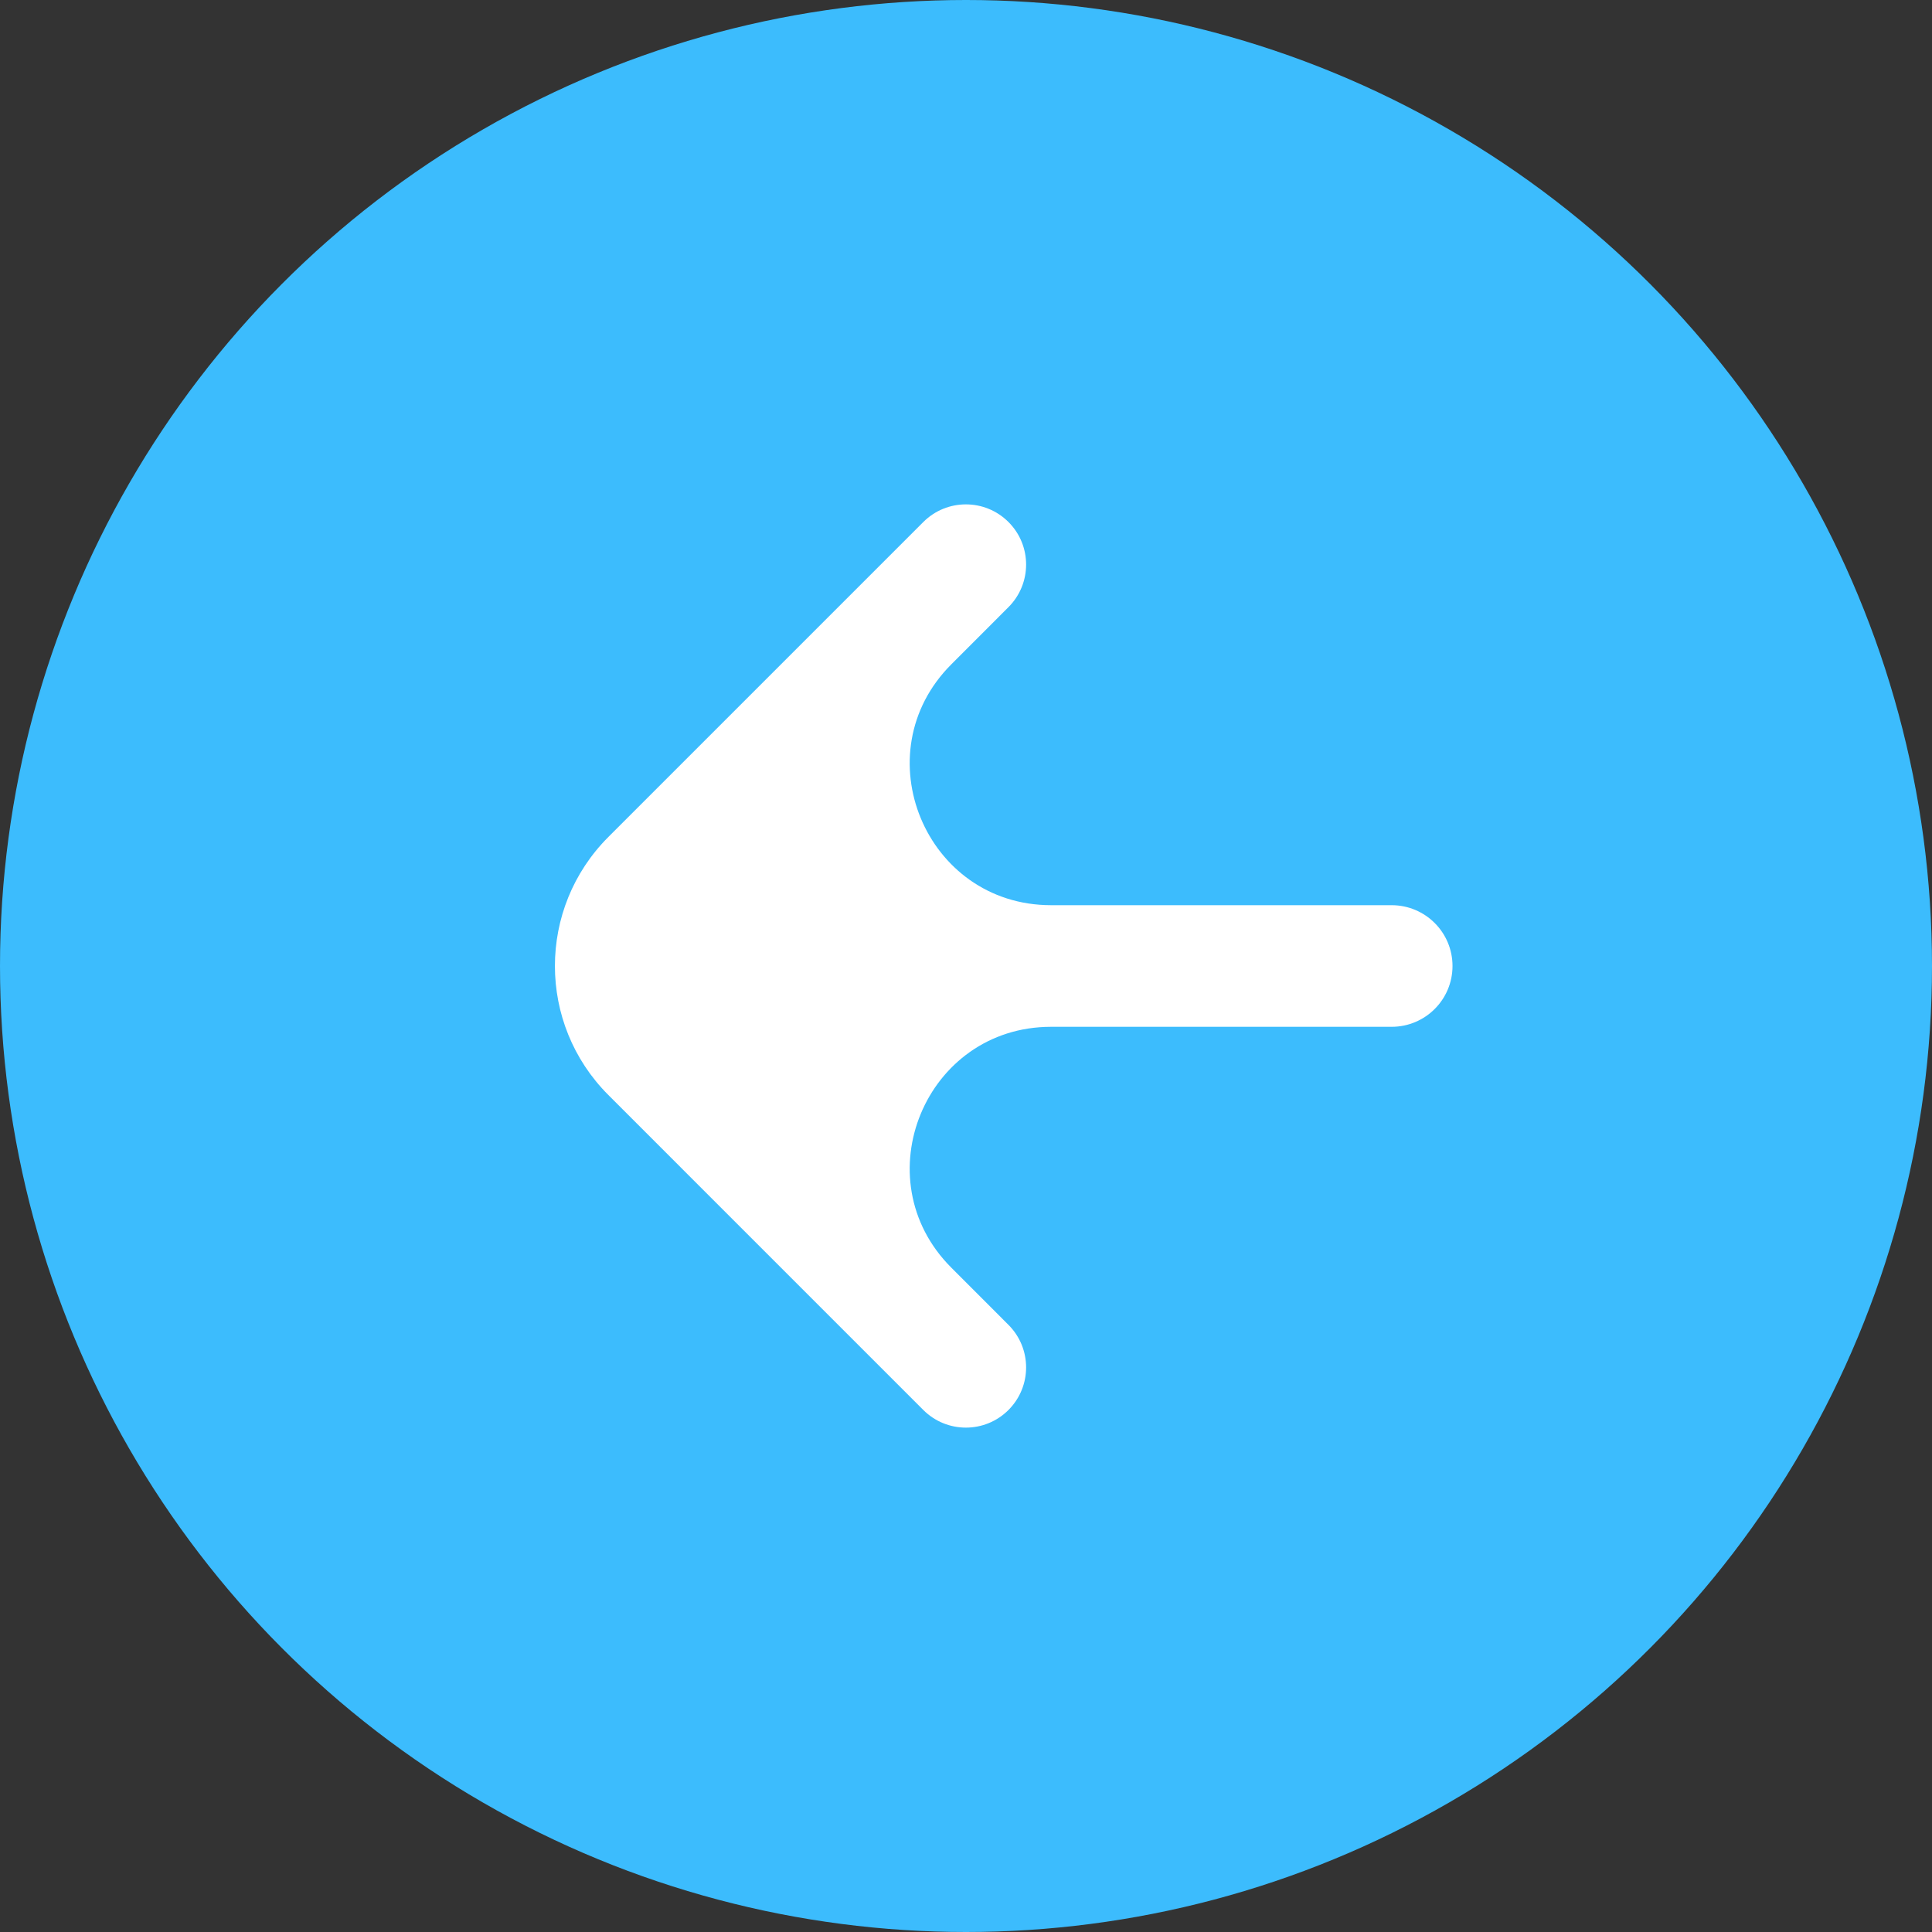
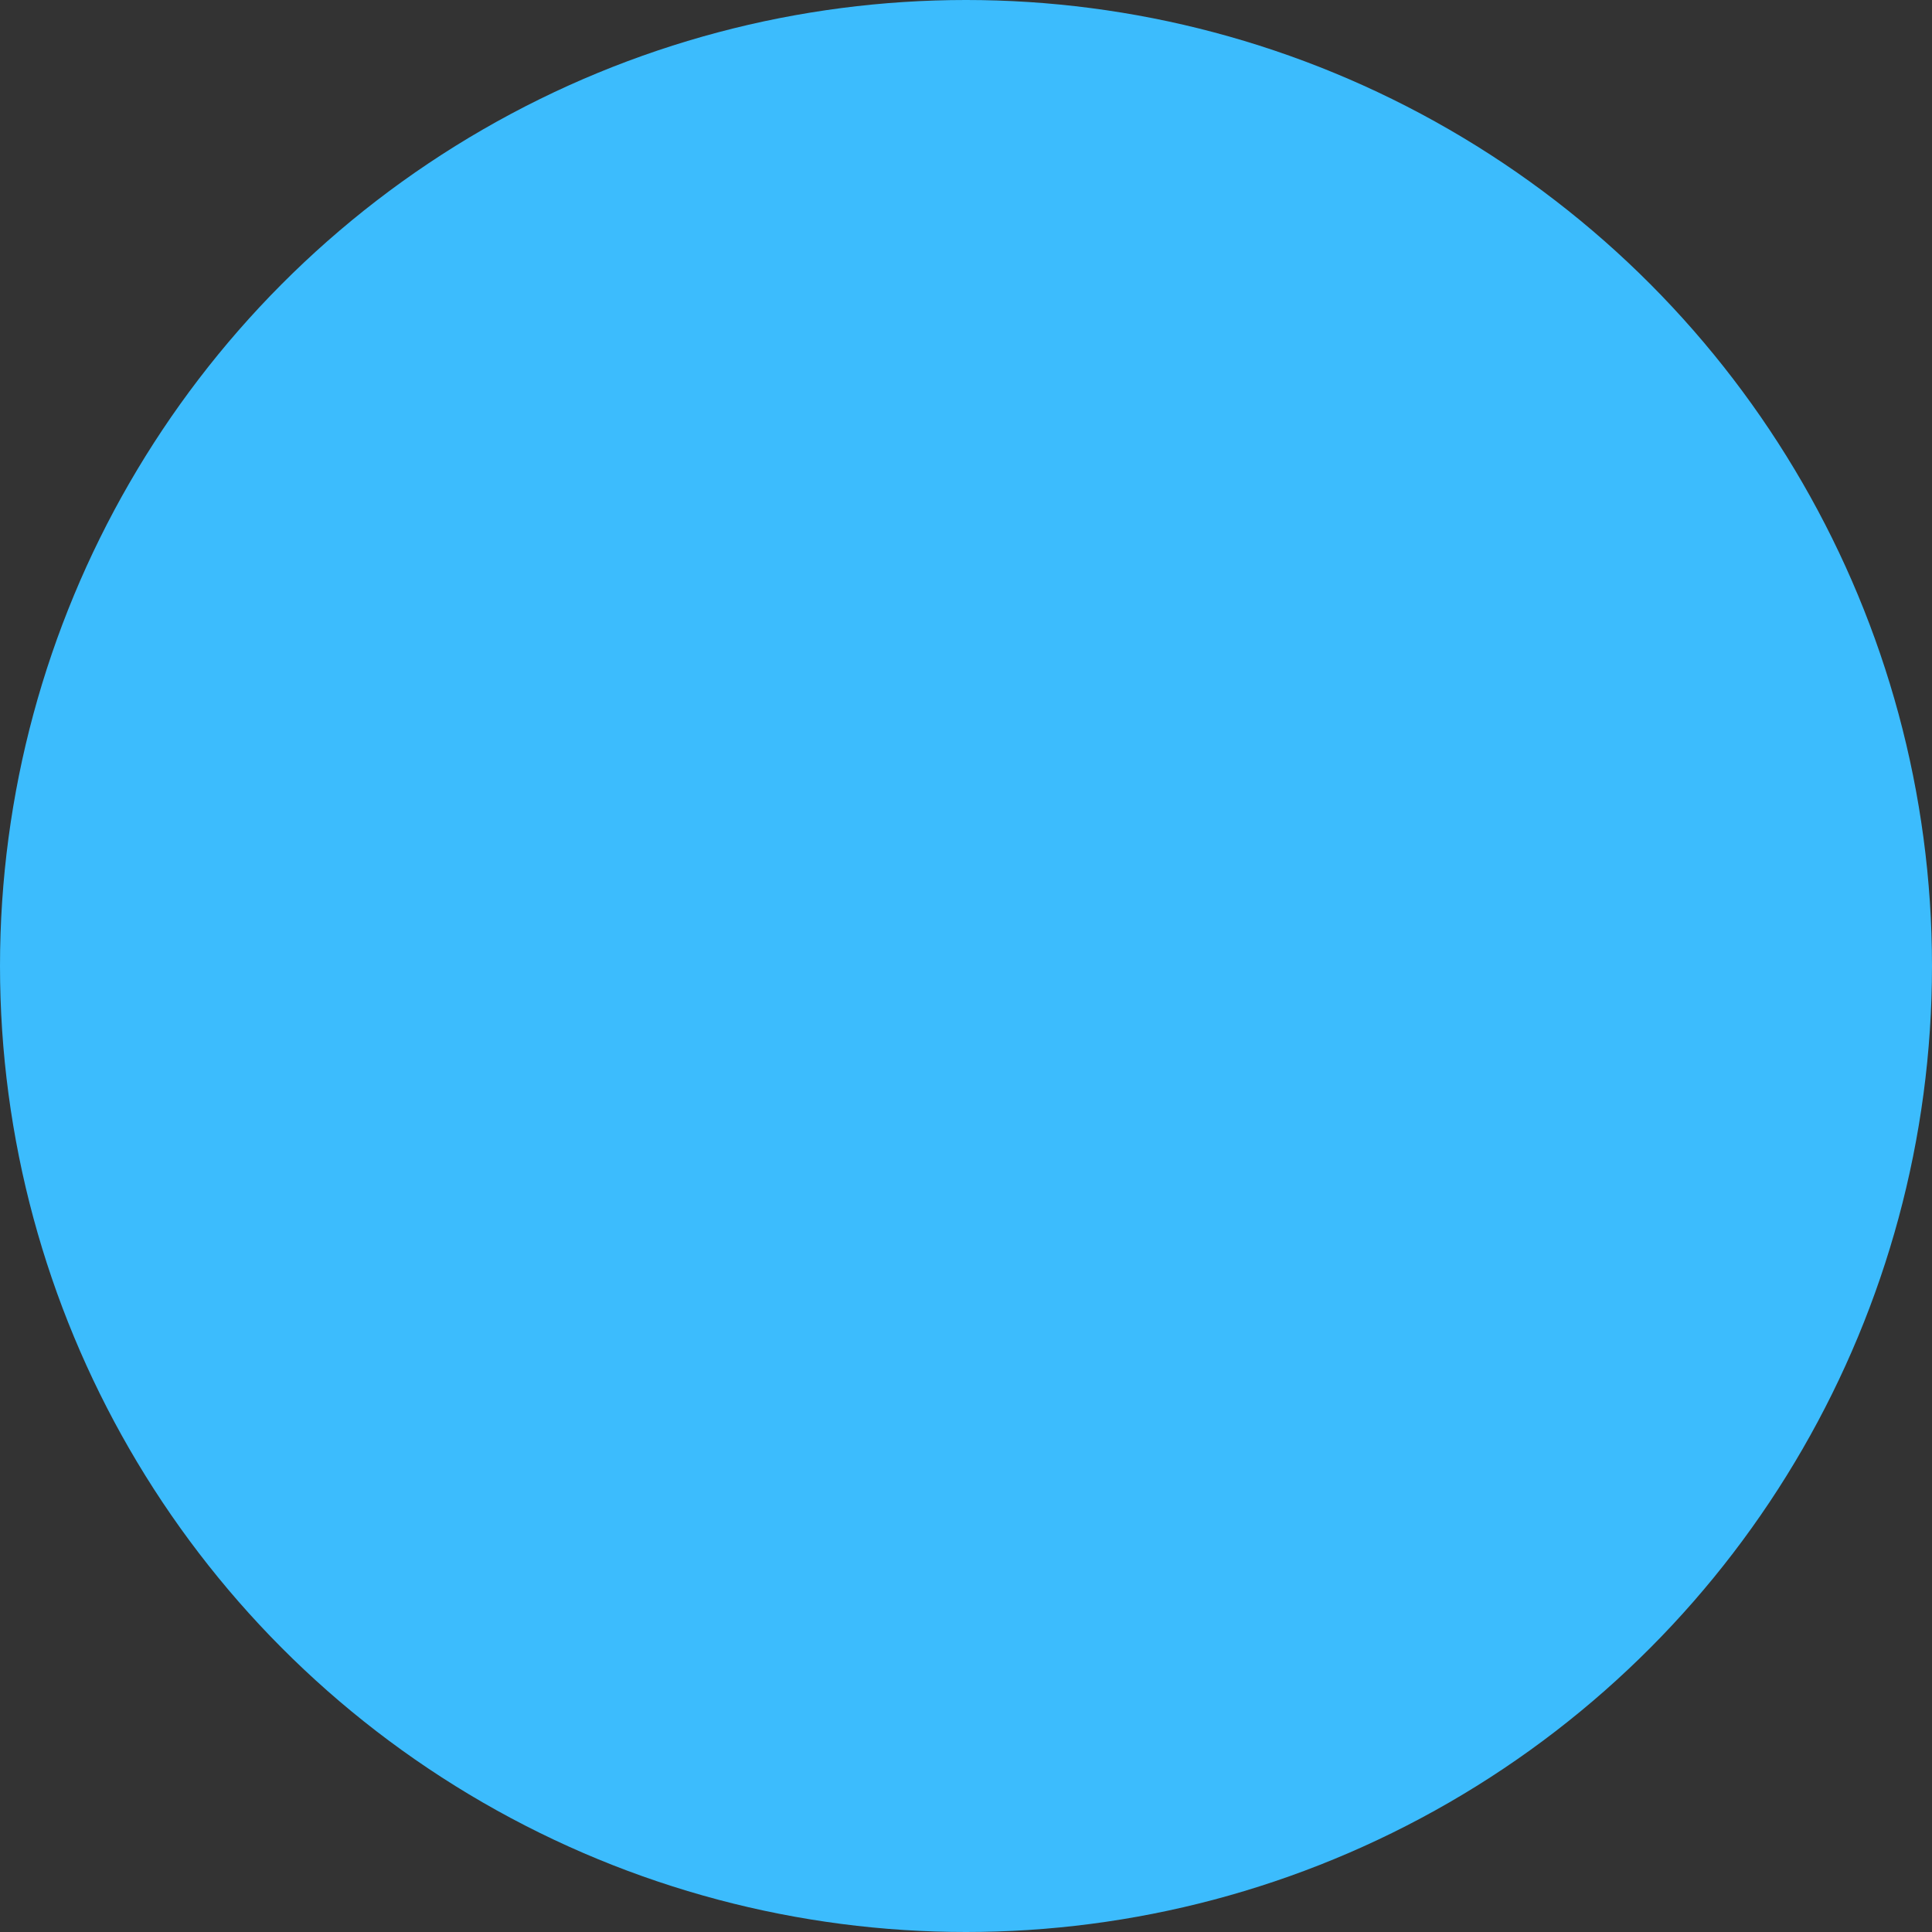
<svg xmlns="http://www.w3.org/2000/svg" width="38" height="38" viewBox="0 0 38 38" fill="none">
  <rect x="0" y="0" width="38" height="38" fill="#333333" stroke="none" />
  <circle cx="19" cy="19" r="19" fill="#3CBCFD" />
-   <path d="M11.966 16.462C10.564 17.864 10.564 20.136 11.966 21.538L18.161 27.733C18.623 28.195 19.373 28.195 19.835 27.733C20.298 27.27 20.298 26.521 19.835 26.058L18.711 24.933C16.963 23.185 18.201 20.196 20.673 20.196H27.372C28.033 20.196 28.569 19.661 28.569 19C28.569 18.339 28.033 17.804 27.372 17.804H20.673C18.201 17.804 16.963 14.815 18.711 13.067L19.835 11.942C20.298 11.479 20.298 10.729 19.835 10.267C19.373 9.805 18.623 9.805 18.161 10.267L11.966 16.462Z" fill="white" />
</svg>